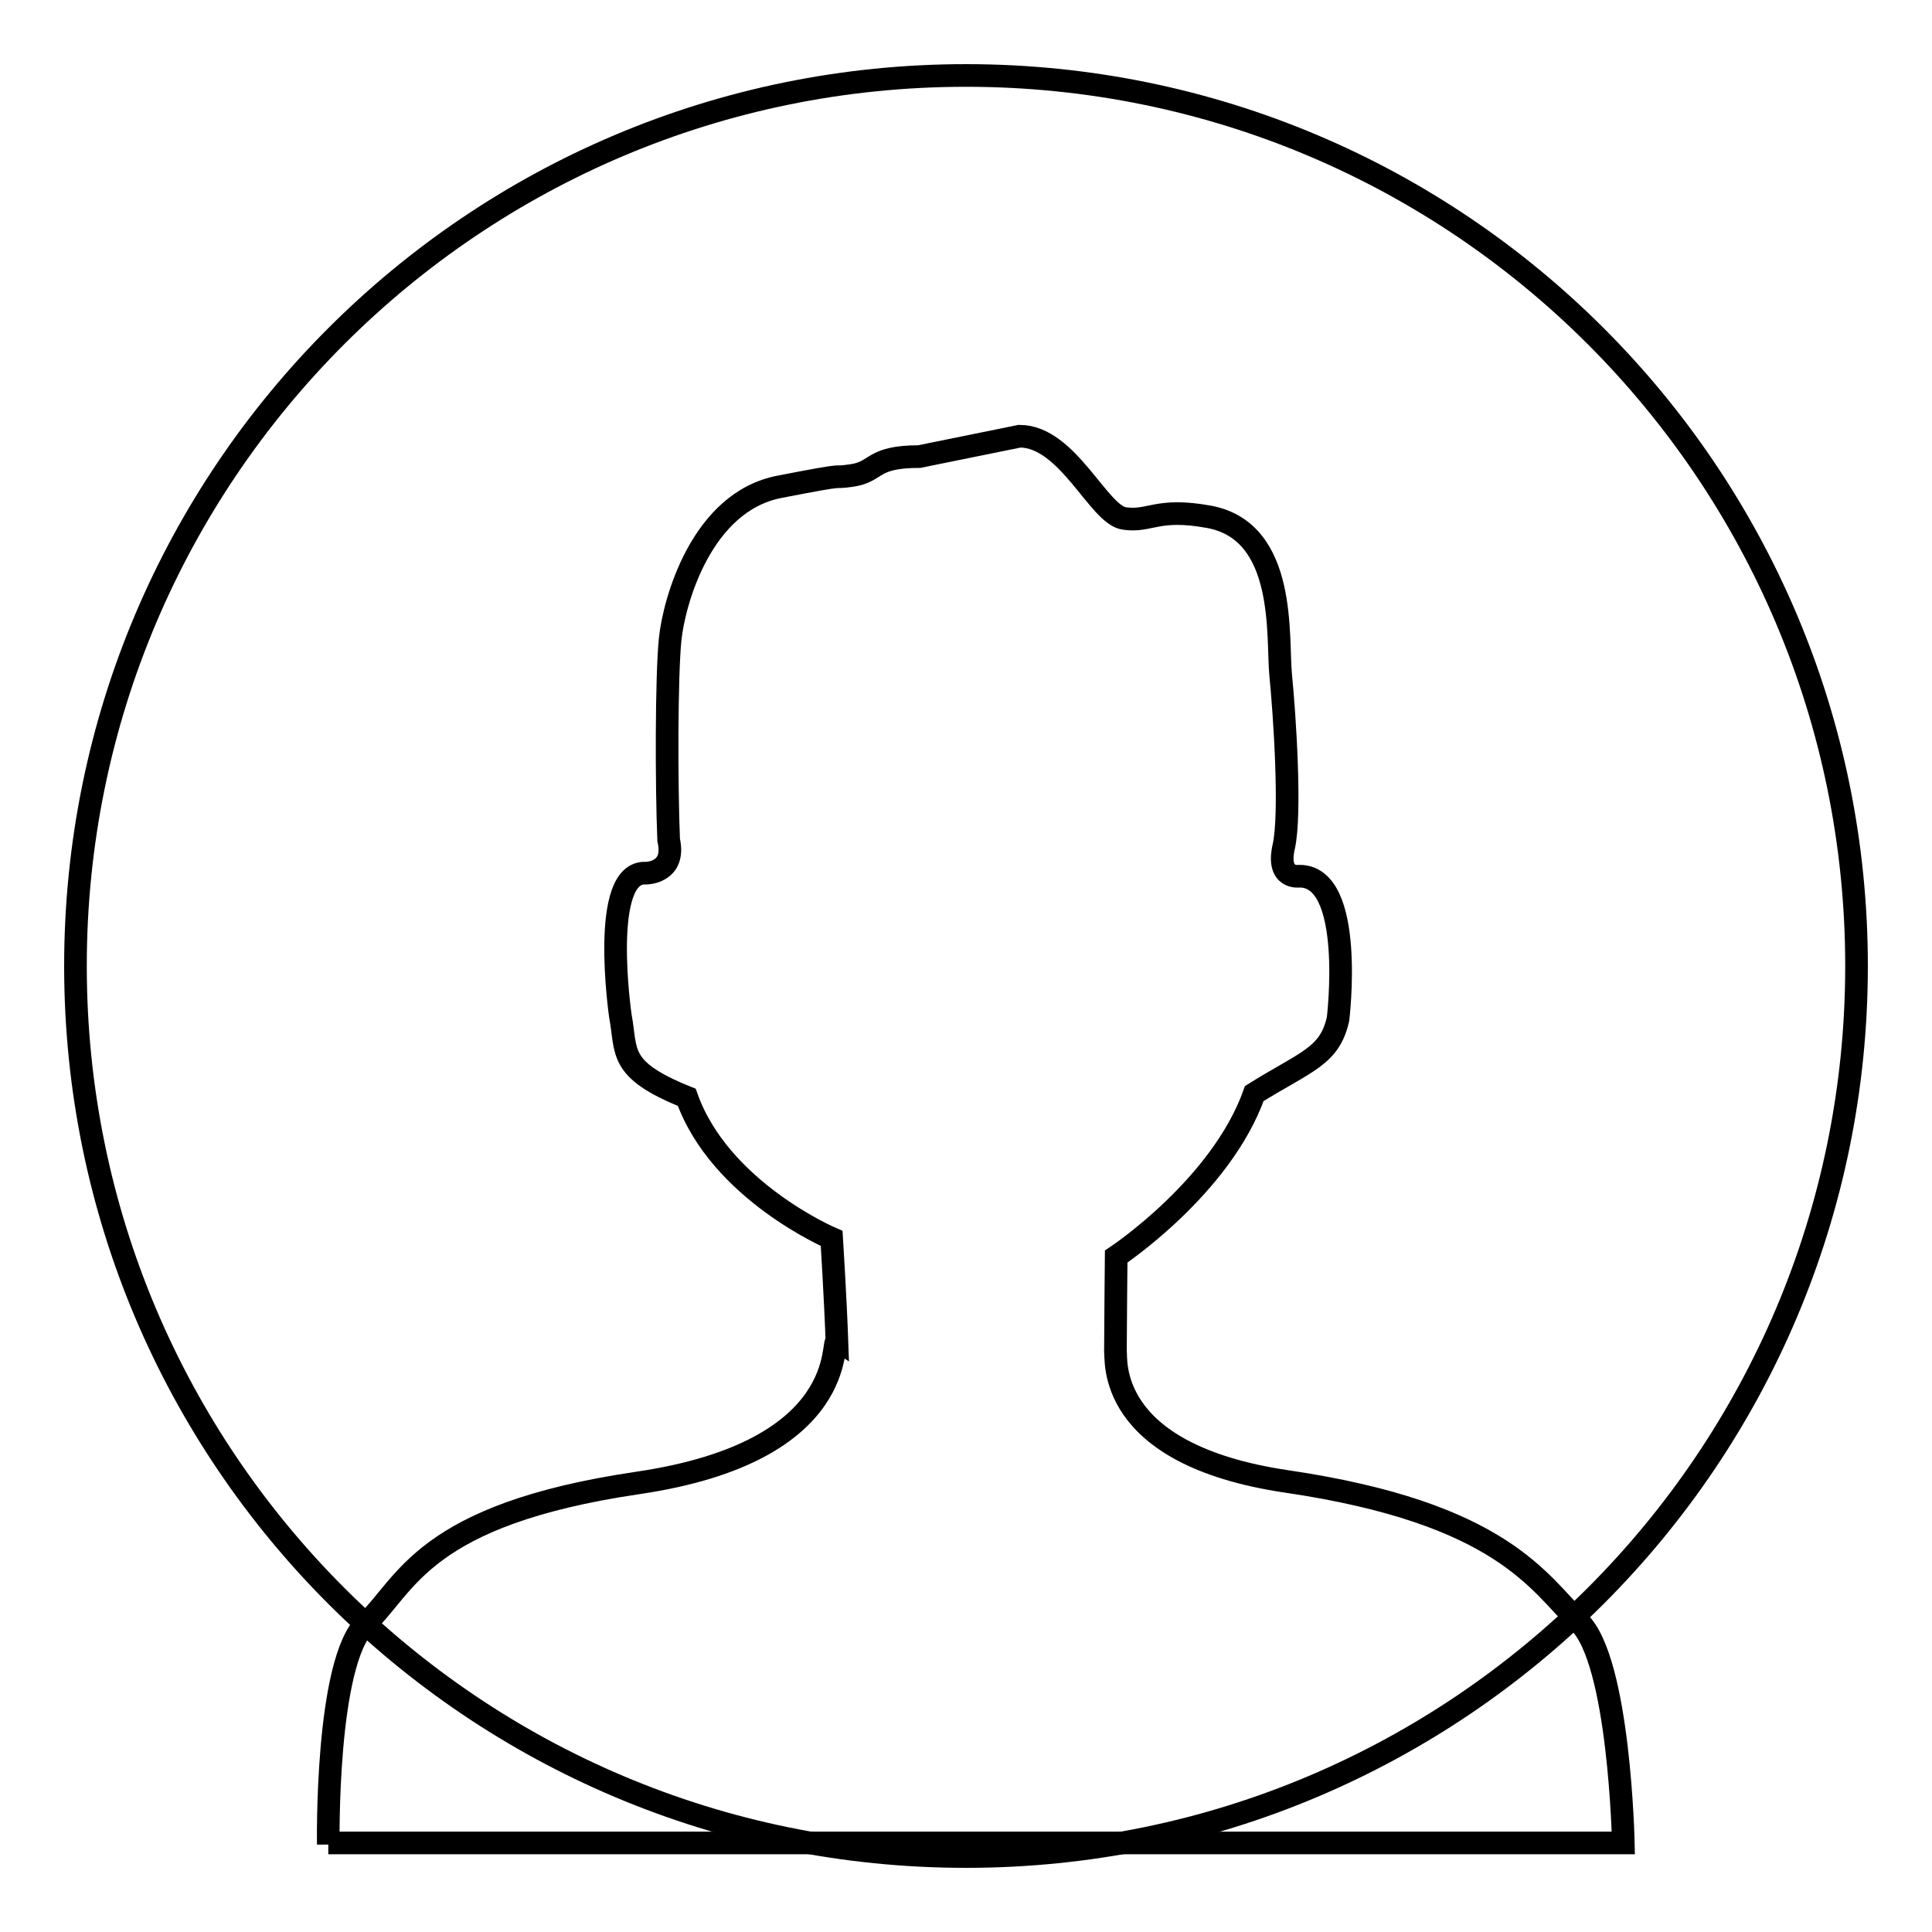
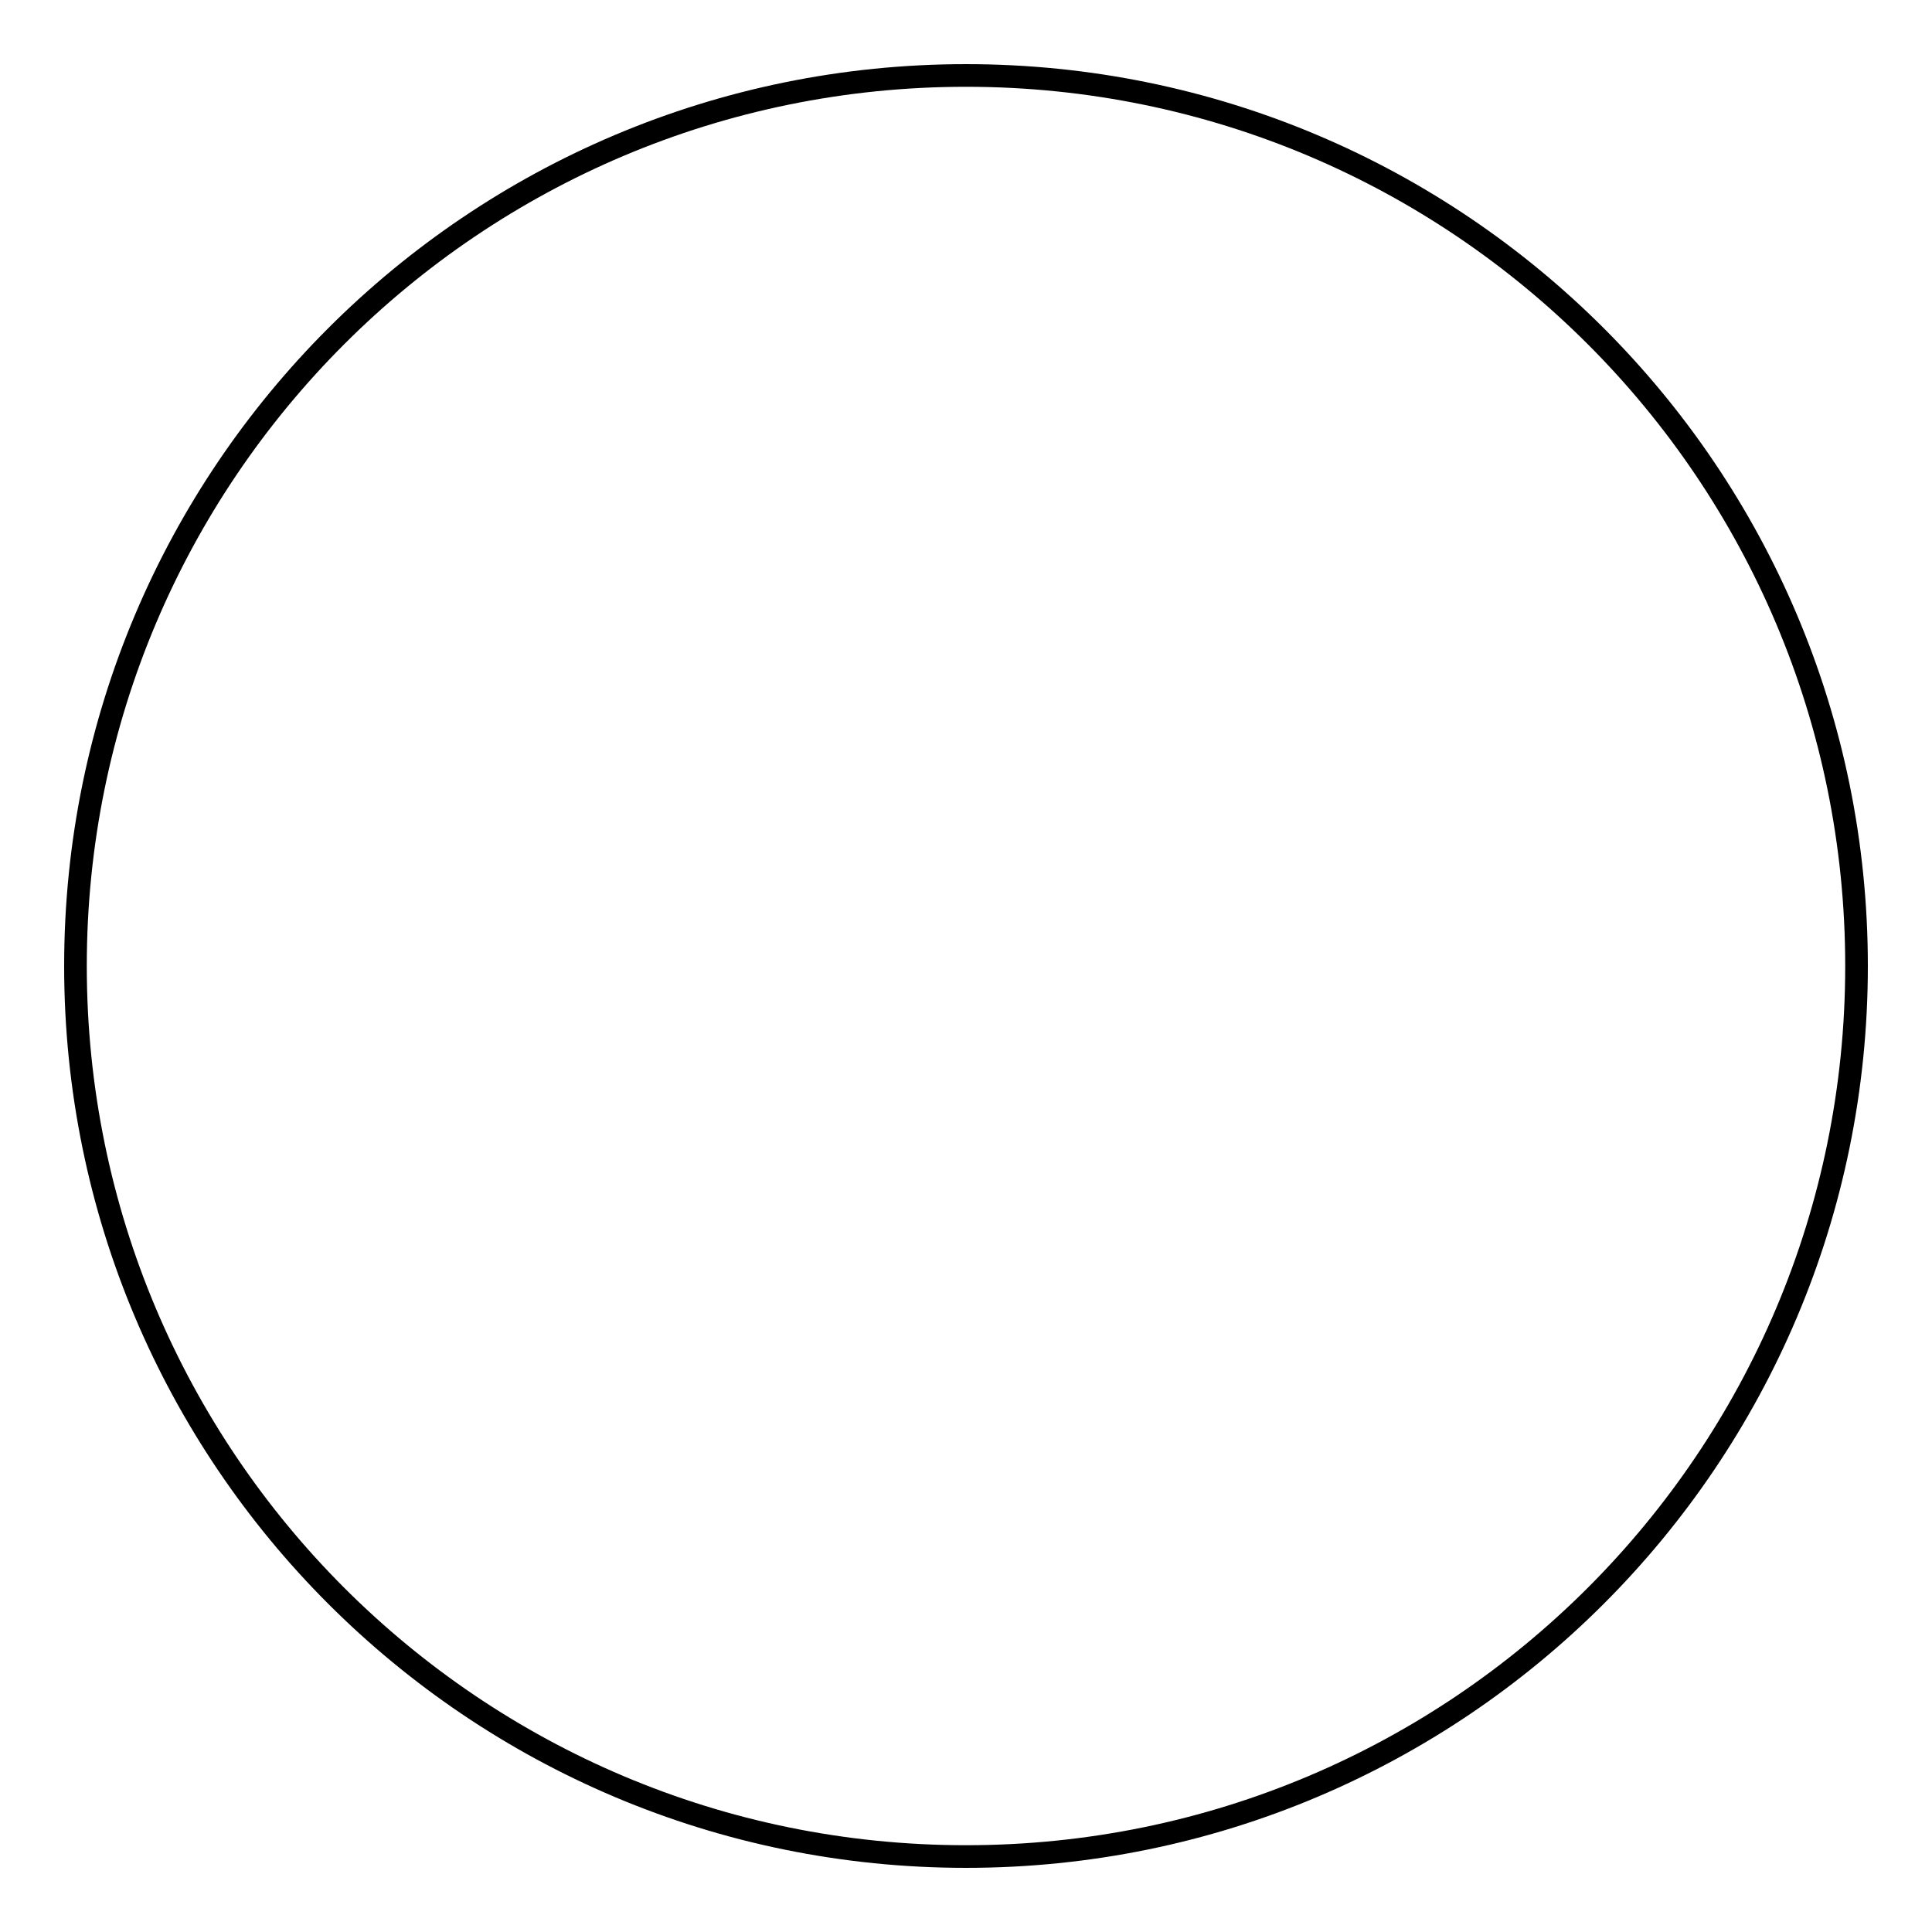
<svg xmlns="http://www.w3.org/2000/svg" version="1.1" x="0px" y="0px" viewBox="0 0 256 256" enable-background="new 0 0 256 256" xml:space="preserve">
  <g>
    <g>
-       <path stroke-width="3" fill-opacity="0" stroke="#000000" d="M43.5,244.4c0,0-0.4-24.2,5-29.3c5.4-5.1,7.5-14.4,36-18.6c28.5-4.2,25.5-19.2,26.4-18.7c-0.2-5.7-0.7-13.7-0.7-13.7s-14.8-6.3-19.2-18.7c-9.2-3.7-7.9-6-8.8-10.8c0,0-2.8-19.3,3.4-18.9c0,0,4,0,3-4.4c-0.3-7.4-0.3-21.7,0.2-26.6c0.5-4.9,4.1-18.2,14.5-20.2c10.3-2,6.2-1,9.6-1.5c3.4-0.5,2.5-2.5,8.9-2.5l13.3-2.7c6.4,0,10.5,10.5,13.9,10.9c3.4,0.5,4.3-1.5,11.3-0.2c10.3,2,8.9,16,9.4,21s1.4,18.3,0.4,22.7c-1,4.4,2.1,3.9,2.1,3.9c7.4,0,5.1,18.9,5.1,18.9c-1.1,5-4.2,5.6-11.1,9.9c-4.4,12.4-18.3,21.6-18.3,21.6s-0.1,10.3-0.1,12.5c0.2,0.9-1.6,13.7,22.7,17.3c28.5,4.2,33.4,13.4,38.7,18.6c5.4,5.1,5.9,29.3,5.9,29.3H43.5L43.5,244.4z" />
      <path stroke-width="3" fill-opacity="0" stroke="#000000" d="M10,128c0,65.2,52.8,118,118,118c65.2,0,118-52.8,118-118c0-65.2-52.8-118-118-118C62.8,10,10,62.8,10,128L10,128z" />
    </g>
  </g>
</svg>